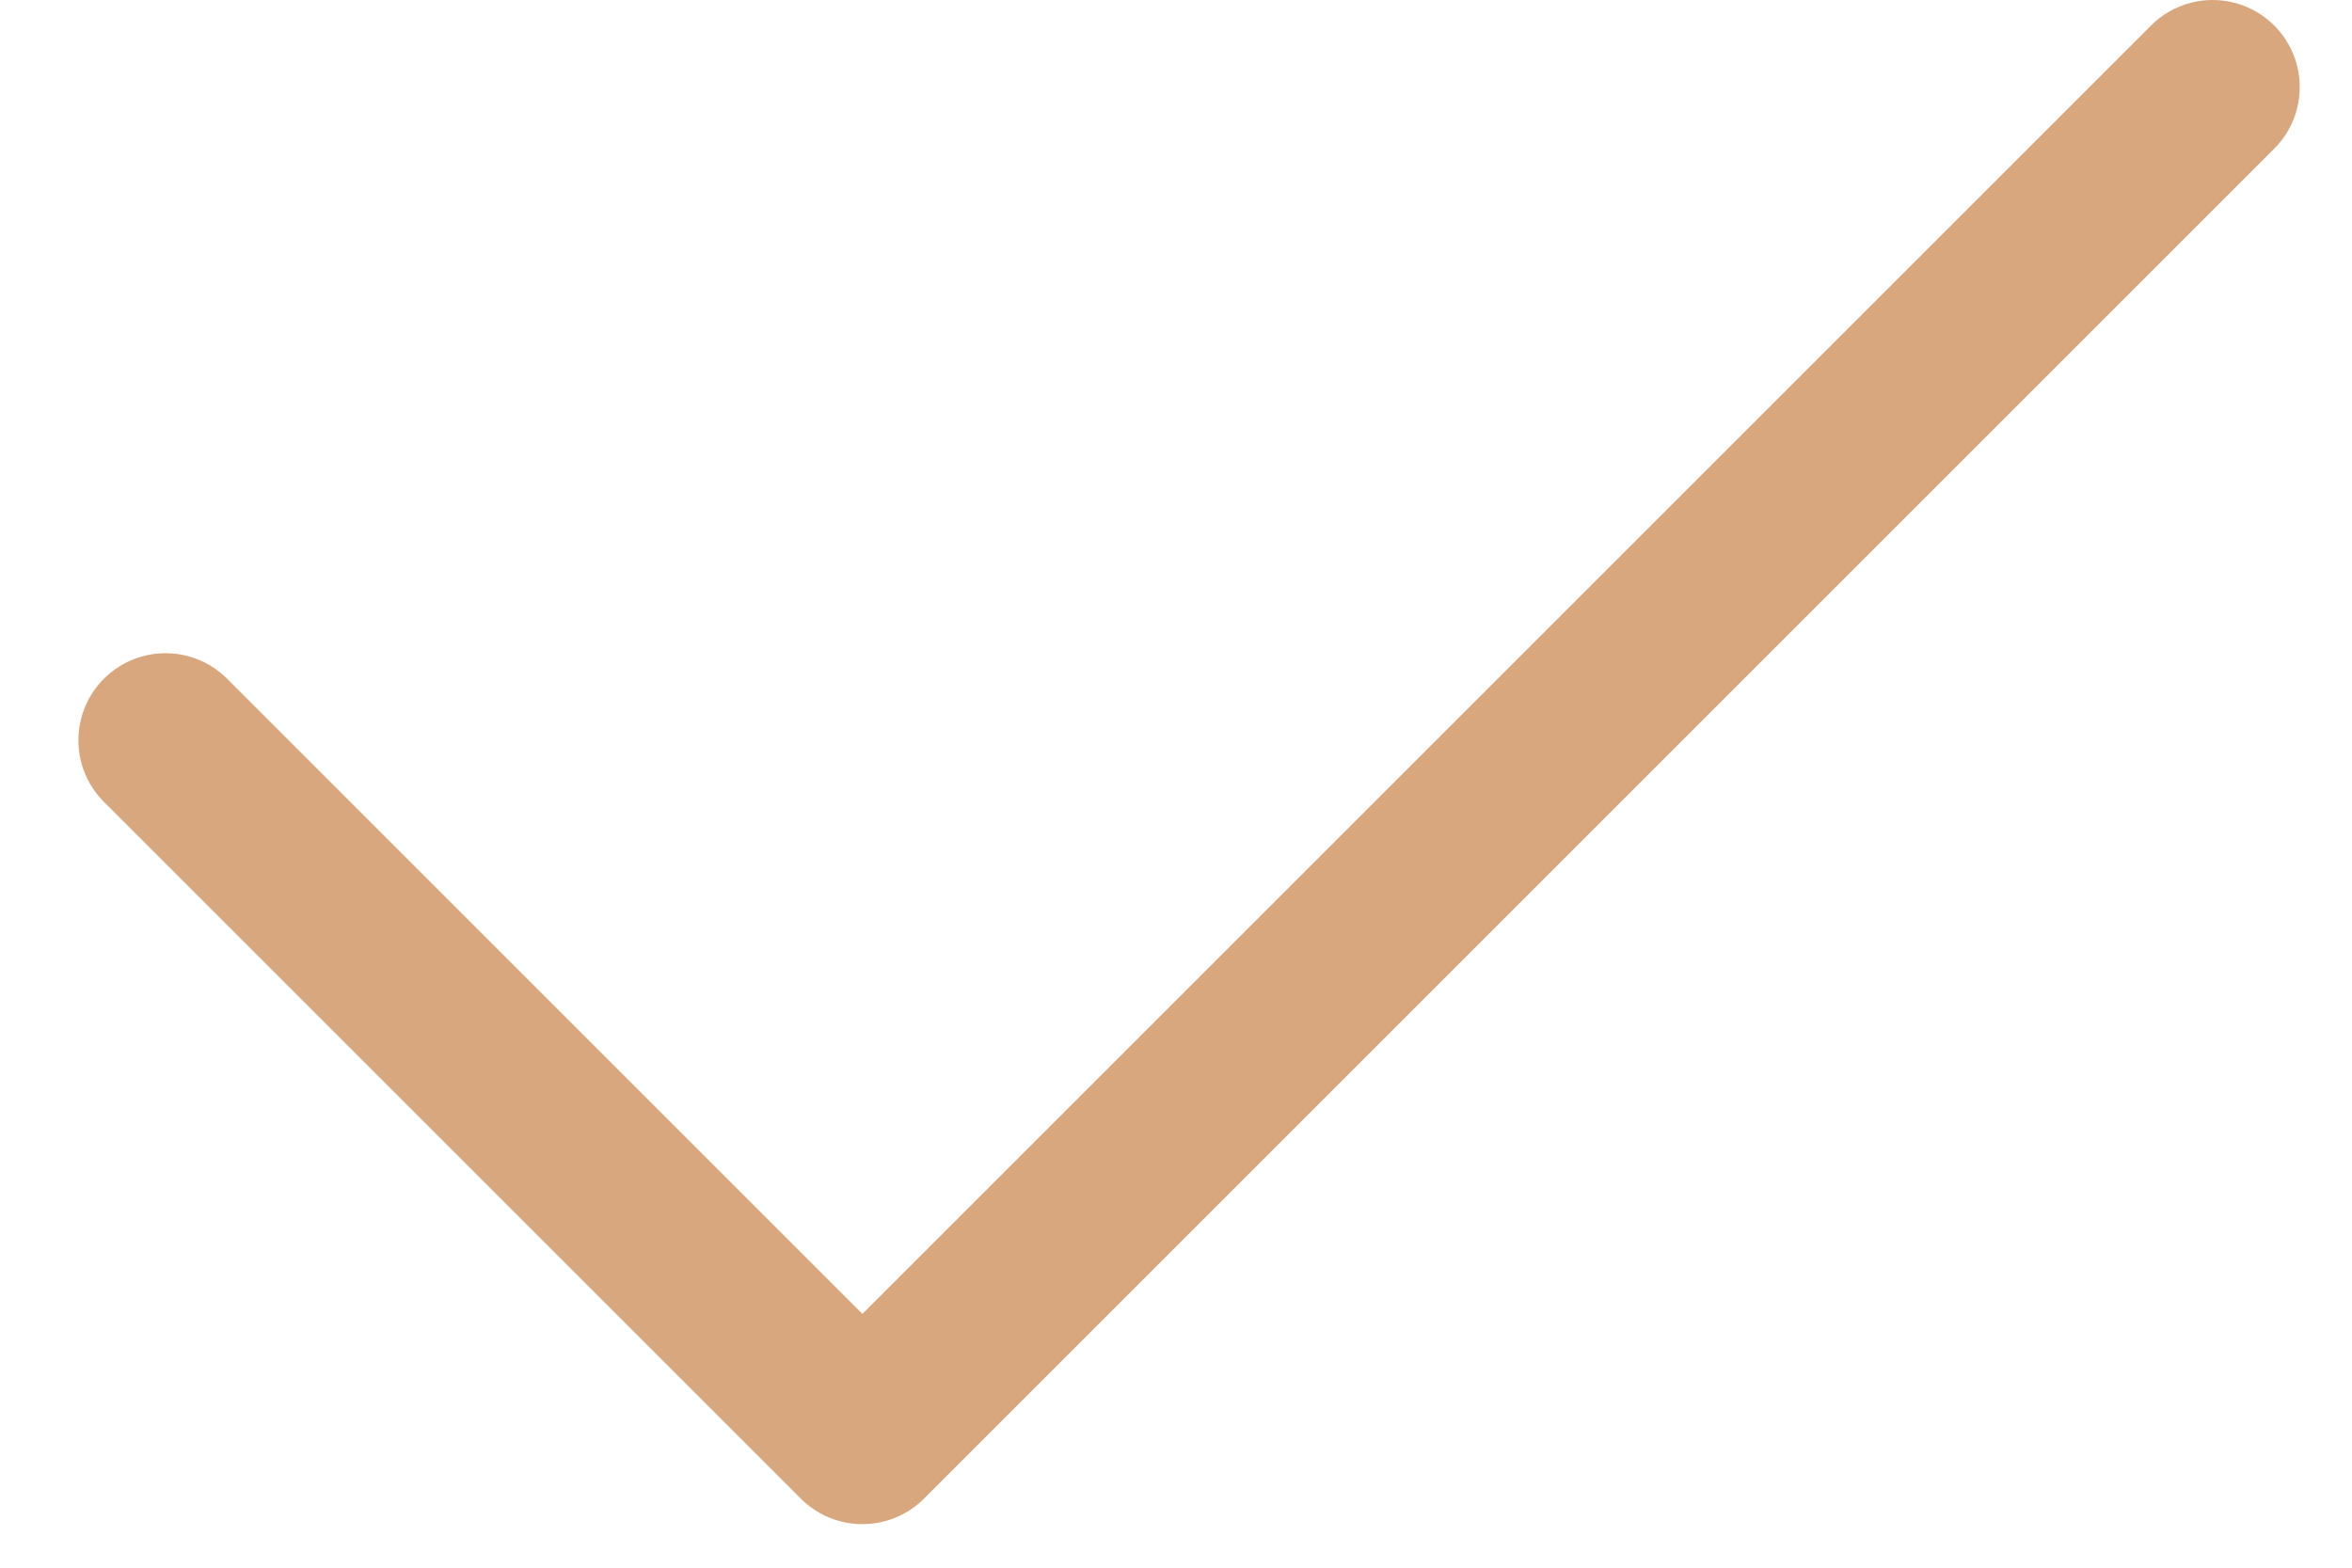
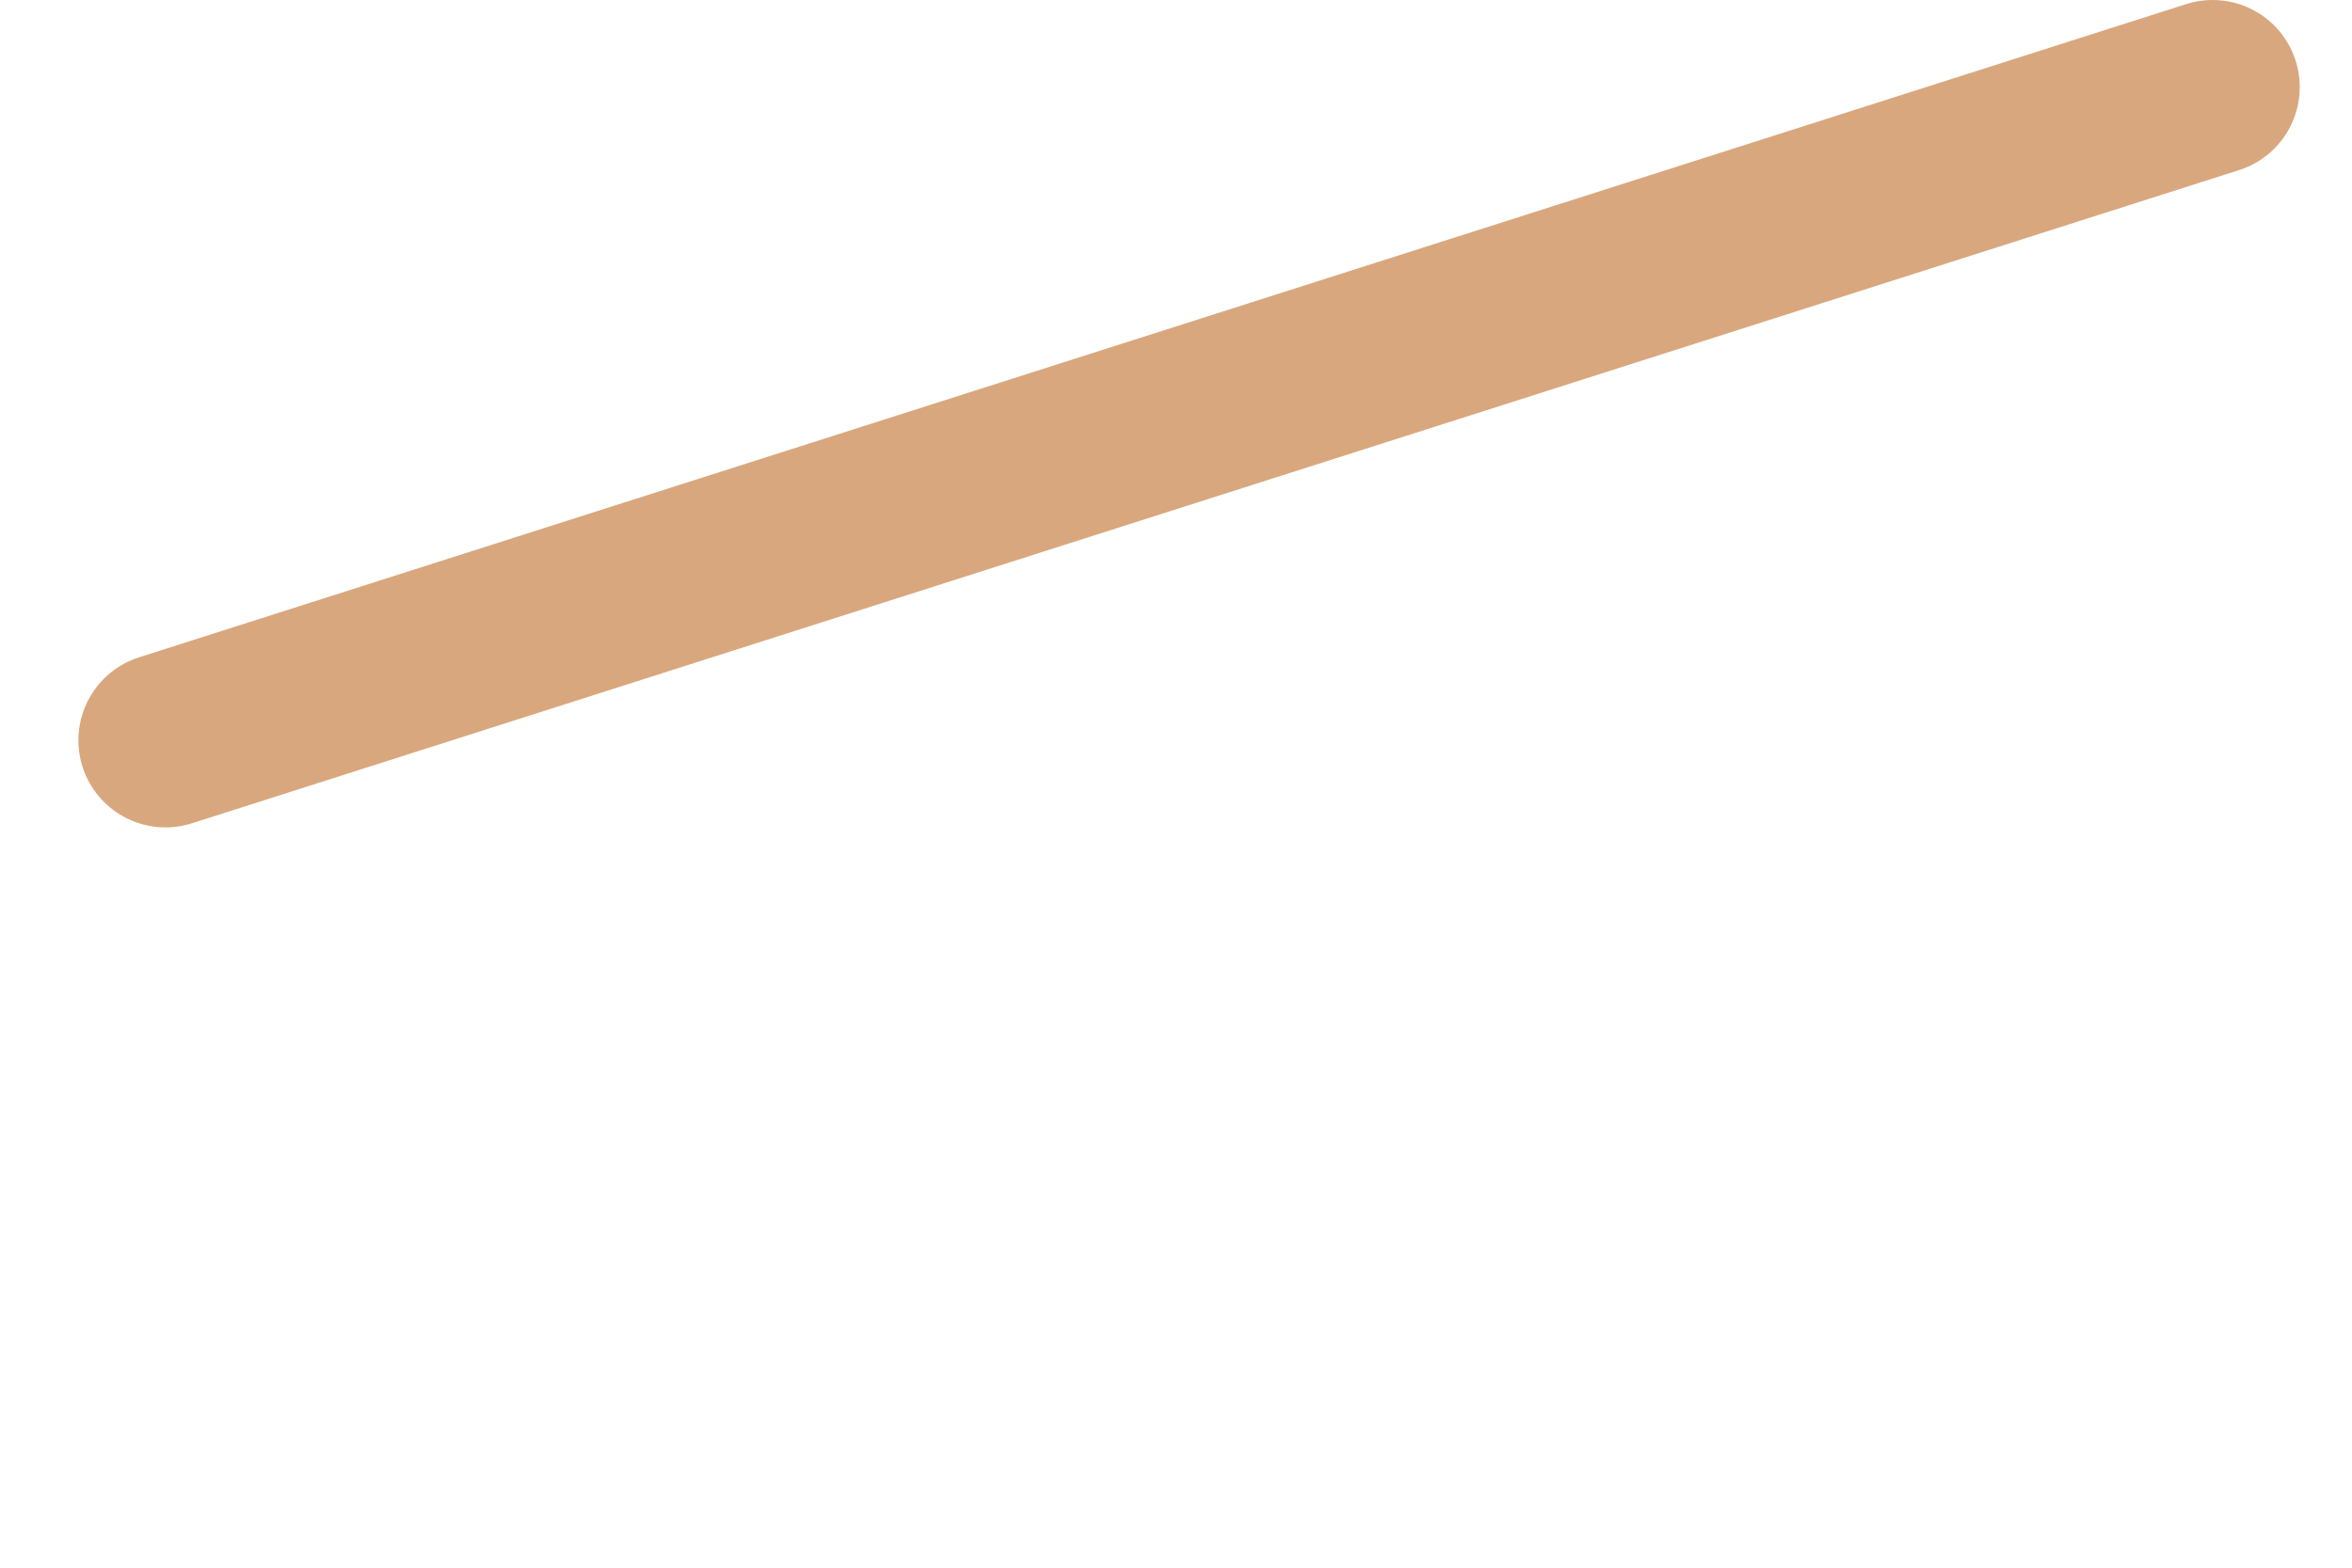
<svg xmlns="http://www.w3.org/2000/svg" width="27" height="18" viewBox="0 0 27 18" fill="none">
-   <path d="M1.9 8.5L9.9 16.5L25.4 1" stroke="#D9A77E" stroke-width="2" stroke-linecap="round" stroke-linejoin="round" />
+   <path d="M1.9 8.5L25.4 1" stroke="#D9A77E" stroke-width="2" stroke-linecap="round" stroke-linejoin="round" />
</svg>